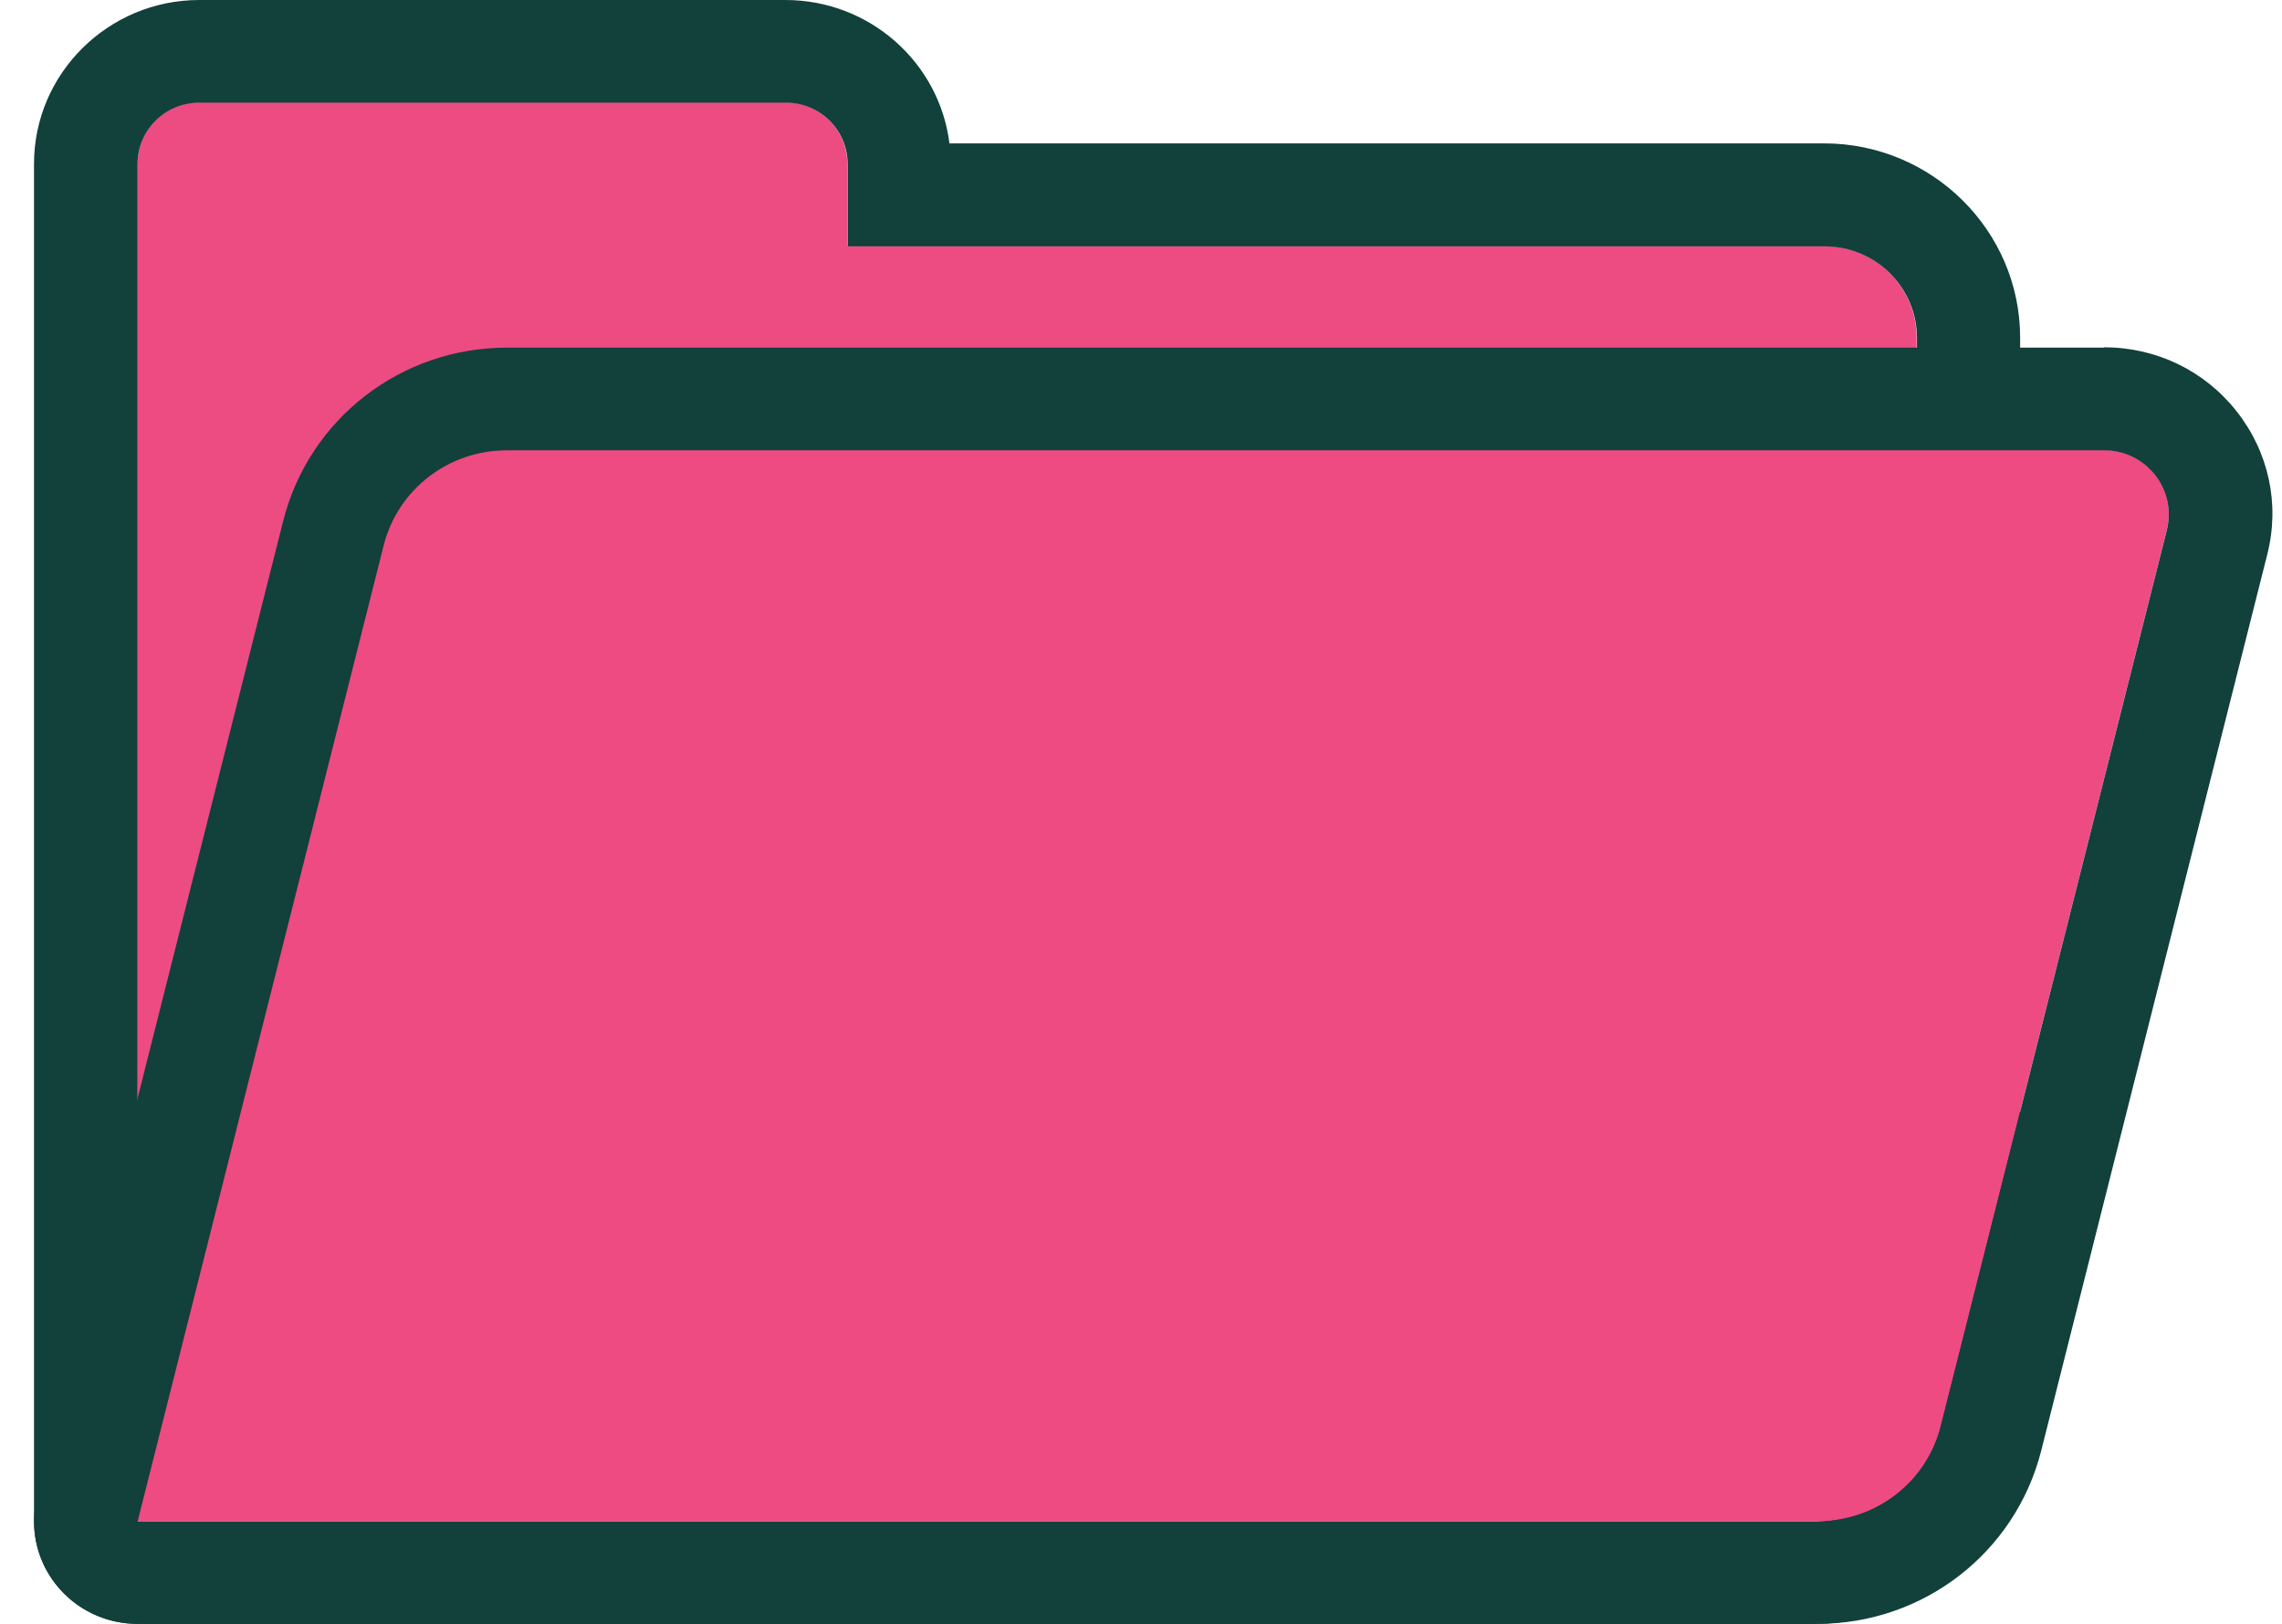
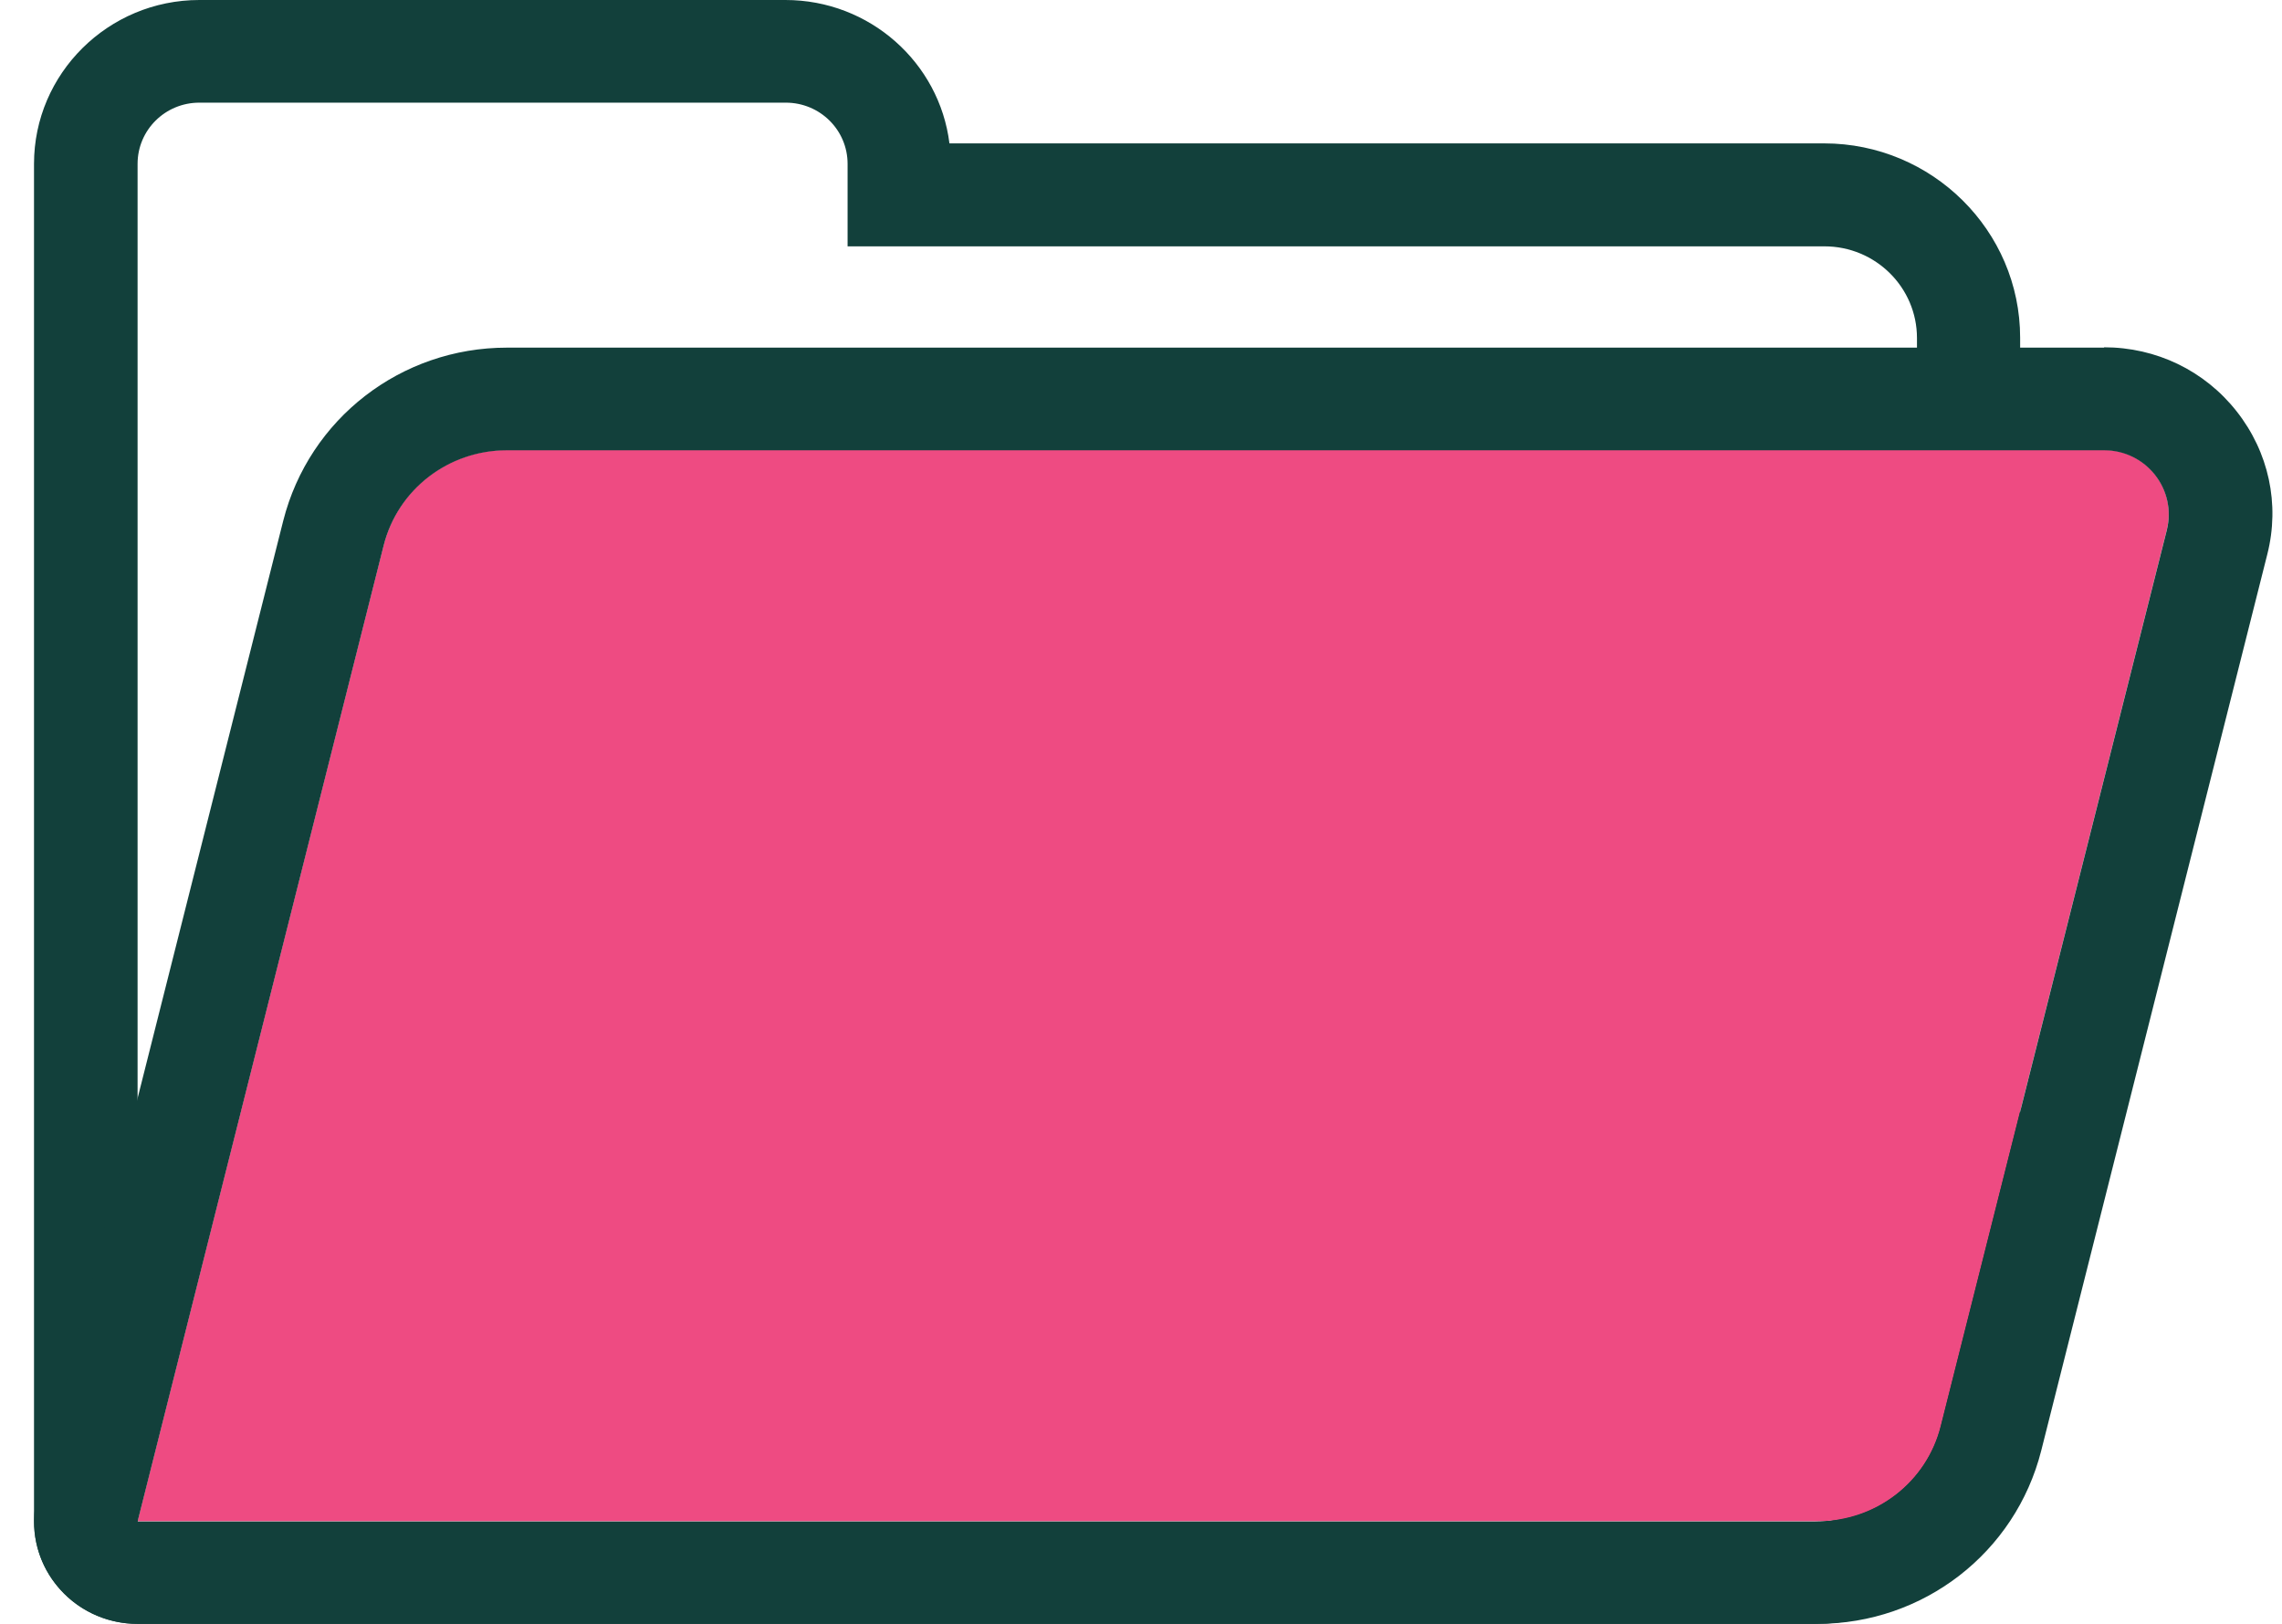
<svg xmlns="http://www.w3.org/2000/svg" width="52" height="37" viewBox="0 0 52 37" fill="none">
  <g clip-path="url(#clip0_97_2153)">
-     <path d="M19.306 5.605V3.726C19.306 2.954 18.677 2.331 17.898 2.331H4.543C3.764 2.331 3.135 2.954 3.135 3.726V34.661H43.674V7.694C43.674 6.541 42.73 5.605 41.566 5.605H19.306Z" fill="#EC4C82" />
    <path d="M17.906 2.339C18.685 2.339 19.314 2.962 19.314 3.734V5.613H41.574C42.738 5.613 43.682 6.549 43.682 7.702V32.369C43.682 33.64 42.643 34.669 41.361 34.669H3.135V3.734C3.135 2.962 3.764 2.339 4.543 2.339H17.906ZM17.906 0H4.543C2.466 0 0.775 1.676 0.775 3.734V34.669C0.775 35.955 1.829 37 3.135 37H41.353C43.933 37 46.033 34.919 46.033 32.361V7.695C46.033 5.255 44.028 3.267 41.566 3.267H21.635C21.407 1.427 19.818 0 17.898 0L17.906 0Z" fill="#12403B" />
    <path d="M3.135 34.661L8.743 12.419C9.066 11.141 10.222 10.252 11.551 10.252H47.945C48.904 10.252 49.605 11.141 49.376 12.068L44.224 32.494C43.902 33.773 42.746 34.661 41.416 34.661H3.135Z" fill="#EE4B82" />
    <path d="M47.945 10.26C48.904 10.26 49.604 11.148 49.376 12.076L44.224 32.502C43.902 33.78 42.746 34.669 41.416 34.669H3.135L8.743 12.427C9.066 11.148 10.222 10.26 11.551 10.26H47.945ZM47.945 7.921H11.551C9.136 7.921 7.044 9.542 6.454 11.866L0.846 34.1C0.673 34.802 0.83 35.542 1.279 36.104C1.727 36.673 2.411 37 3.135 37H41.416C43.831 37 45.923 35.379 46.513 33.055L51.665 12.63C51.956 11.484 51.697 10.299 50.965 9.371C50.234 8.443 49.132 7.913 47.945 7.913V7.921Z" fill="#12403B" />
  </g>
  <defs>
    <clipPath id="clip0_97_2153">
      <rect width="51" height="37" fill="white" transform="translate(0.775)" />
    </clipPath>
  </defs>
</svg>